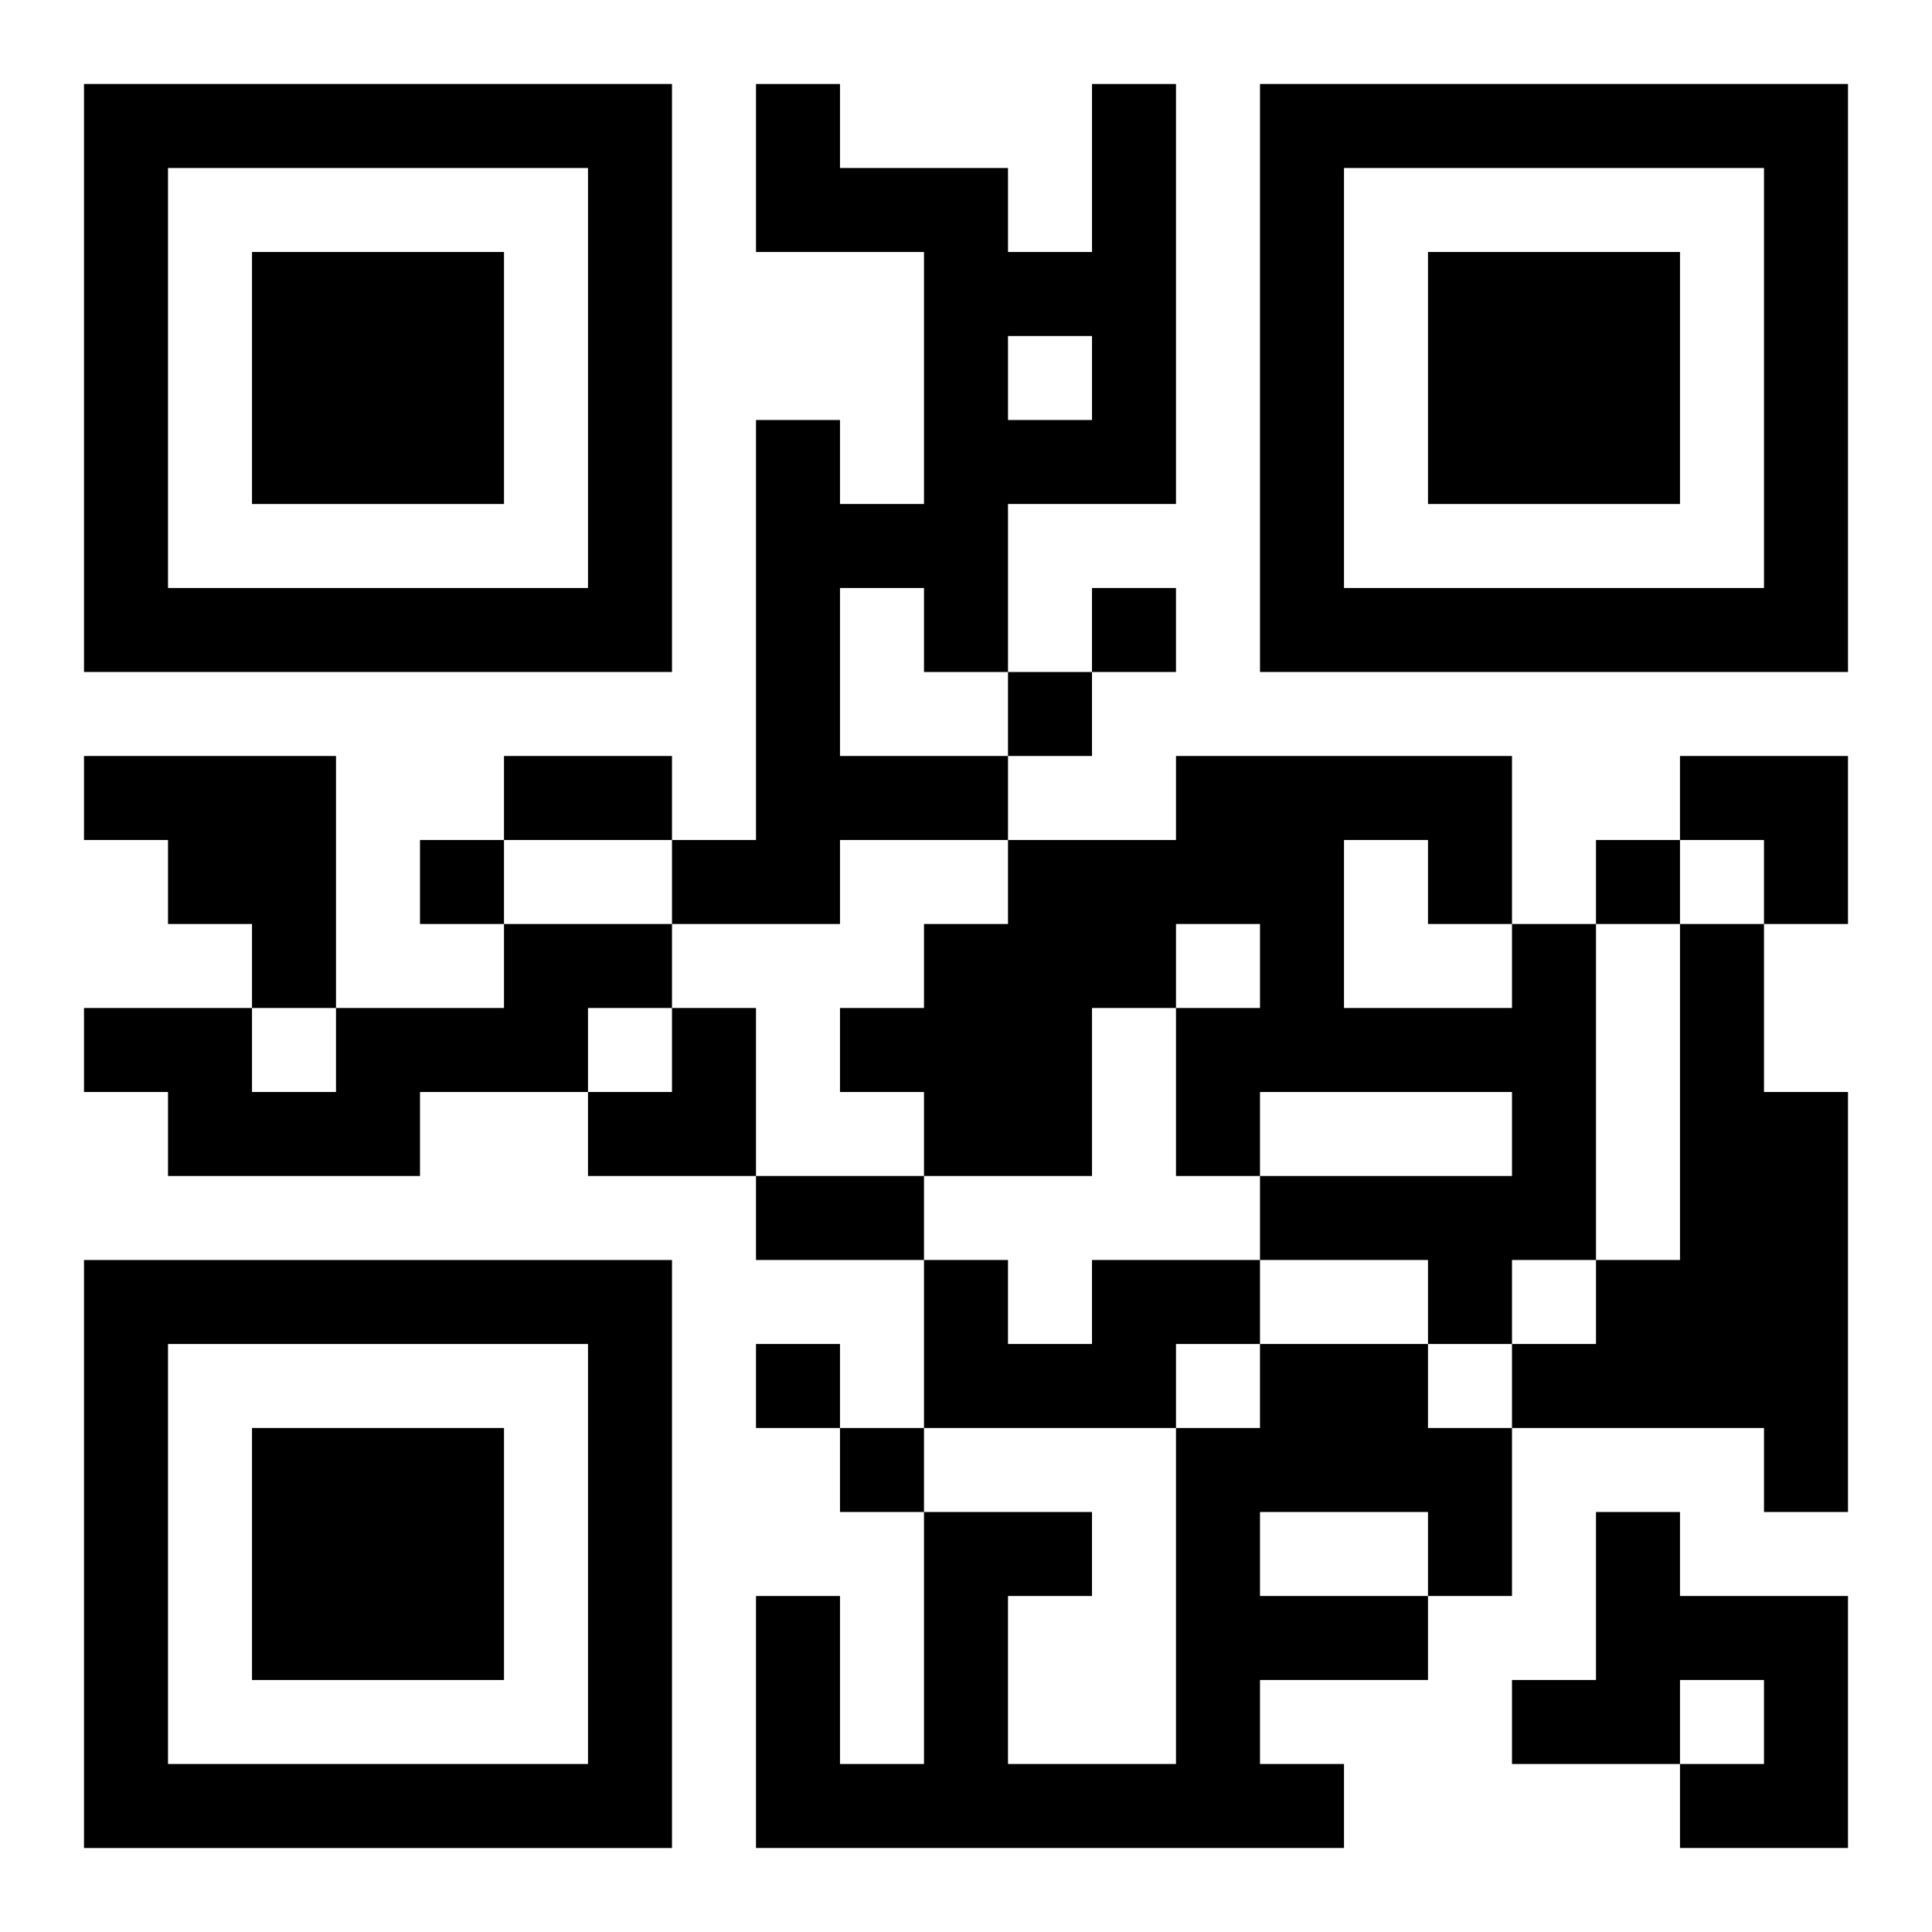
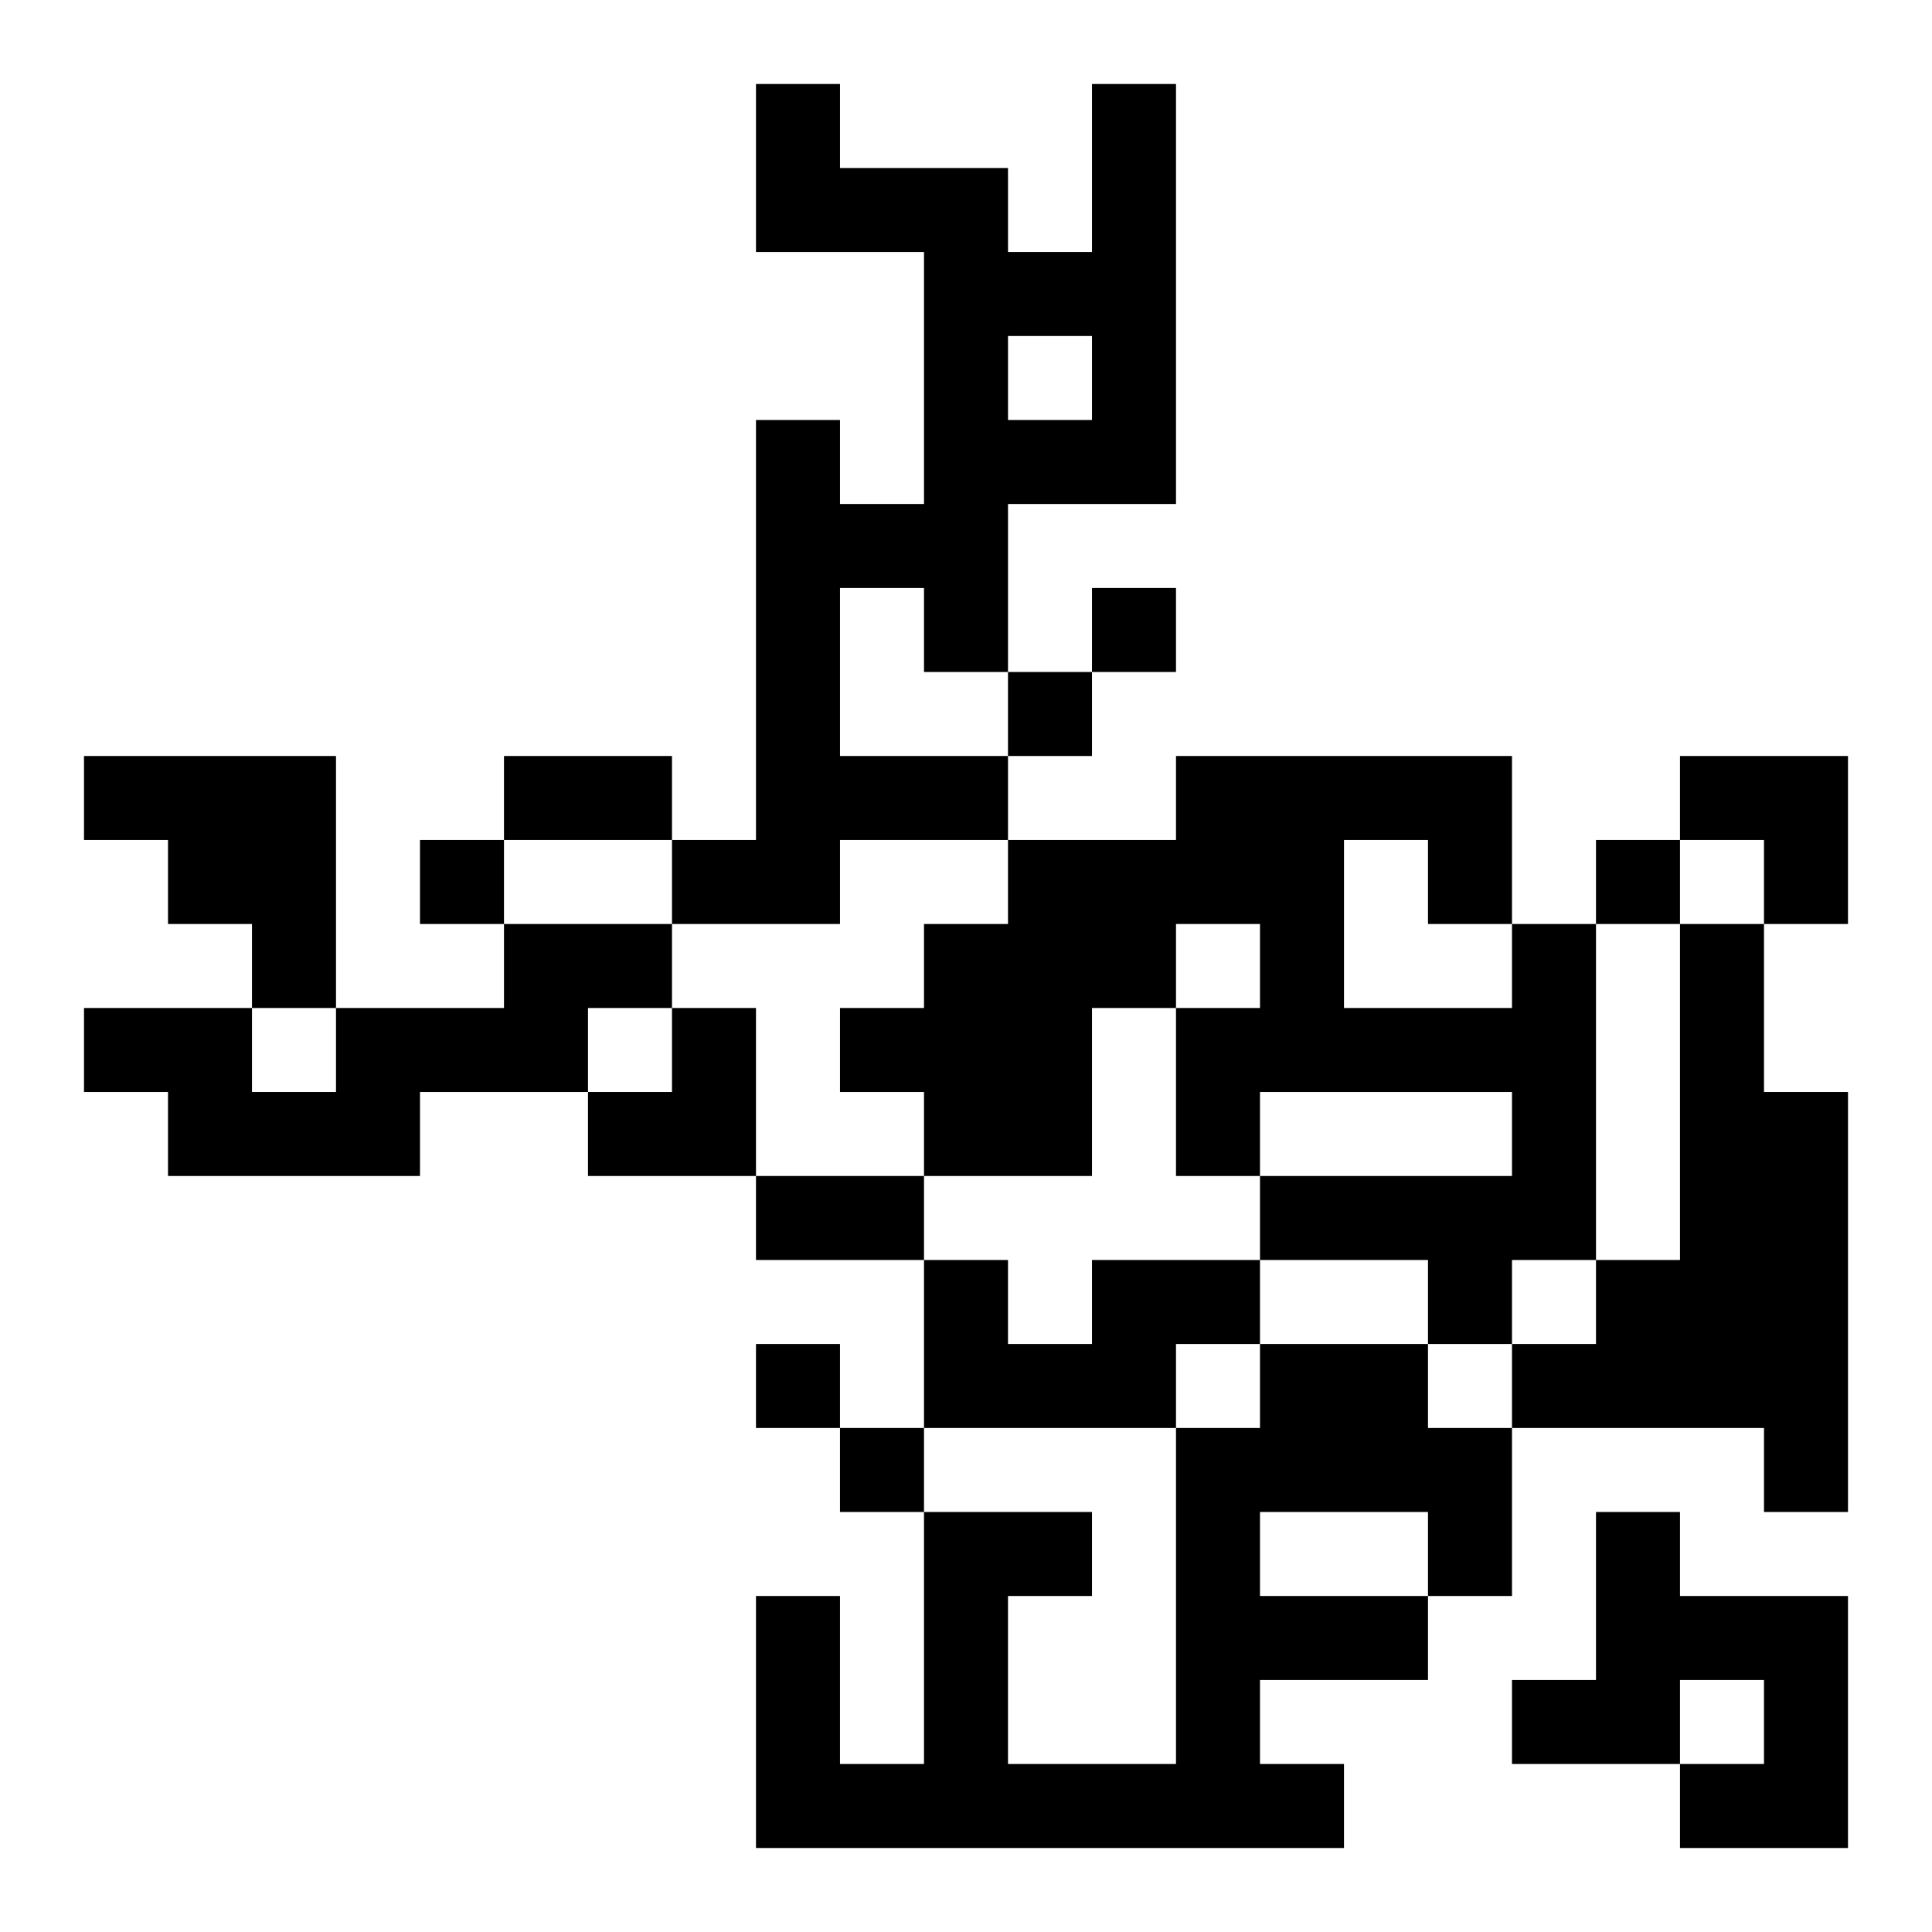
<svg xmlns="http://www.w3.org/2000/svg" xmlns:xlink="http://www.w3.org/1999/xlink" width="250" height="250" baseProfile="full" version="1.1" viewBox="-1 -1 23 23">
  <symbol id="a">
-     <path d="m0 7v7h7v-7h-7zm1 1h5v5h-5v-5zm1 1v3h3v-3h-3z" />
-   </symbol>
+     </symbol>
  <use y="-7" xlink:href="#a" />
  <use y="7" xlink:href="#a" />
  <use x="14" y="-7" xlink:href="#a" />
  <path d="m12 0h1v5h-2v2h-1v-1h-1v2h2v1h-2v1h-2v-1h1v-5h1v1h1v-3h-2v-2h1v1h2v1h1v-2m-1 3v1h1v-1h-1m-11 5h3v3h-1v-1h-1v-1h-1v-1m5 2h2v1h-1v1h-2v1h-3v-1h-1v-1h2v1h1v-1h2v-1m12 0h1v4h-1v1h-1v-1h-2v-1h3v-1h-3v1h-1v-2h1v-1h-1v1h-1v2h-2v-1h-1v-1h1v-1h1v-1h2v-1h4v2m-2-1v2h2v-1h-1v-1h-1m4 1h1v2h1v5h-1v-1h-3v-1h1v-1h1v-4m-7 4h2v1h-1v1h-3v-2h1v1h1v-1m2 1h2v1h1v2h-1v1h-2v1h1v1h-7v-3h1v2h1v-3h2v1h-1v2h2v-4h1v-1m0 2v1h2v-1h-2m4 0h1v1h2v3h-2v-1h1v-1h-1v1h-2v-1h1v-2m-6-11v1h1v-1h-1m-1 1v1h1v-1h-1m-7 2v1h1v-1h-1m14 0v1h1v-1h-1m-10 6v1h1v-1h-1m1 1v1h1v-1h-1m-4-8h2v1h-2v-1m3 5h2v1h-2v-1m11-5h2v2h-1v-1h-1zm-13 3m1 0h1v2h-2v-1h1z" />
</svg>